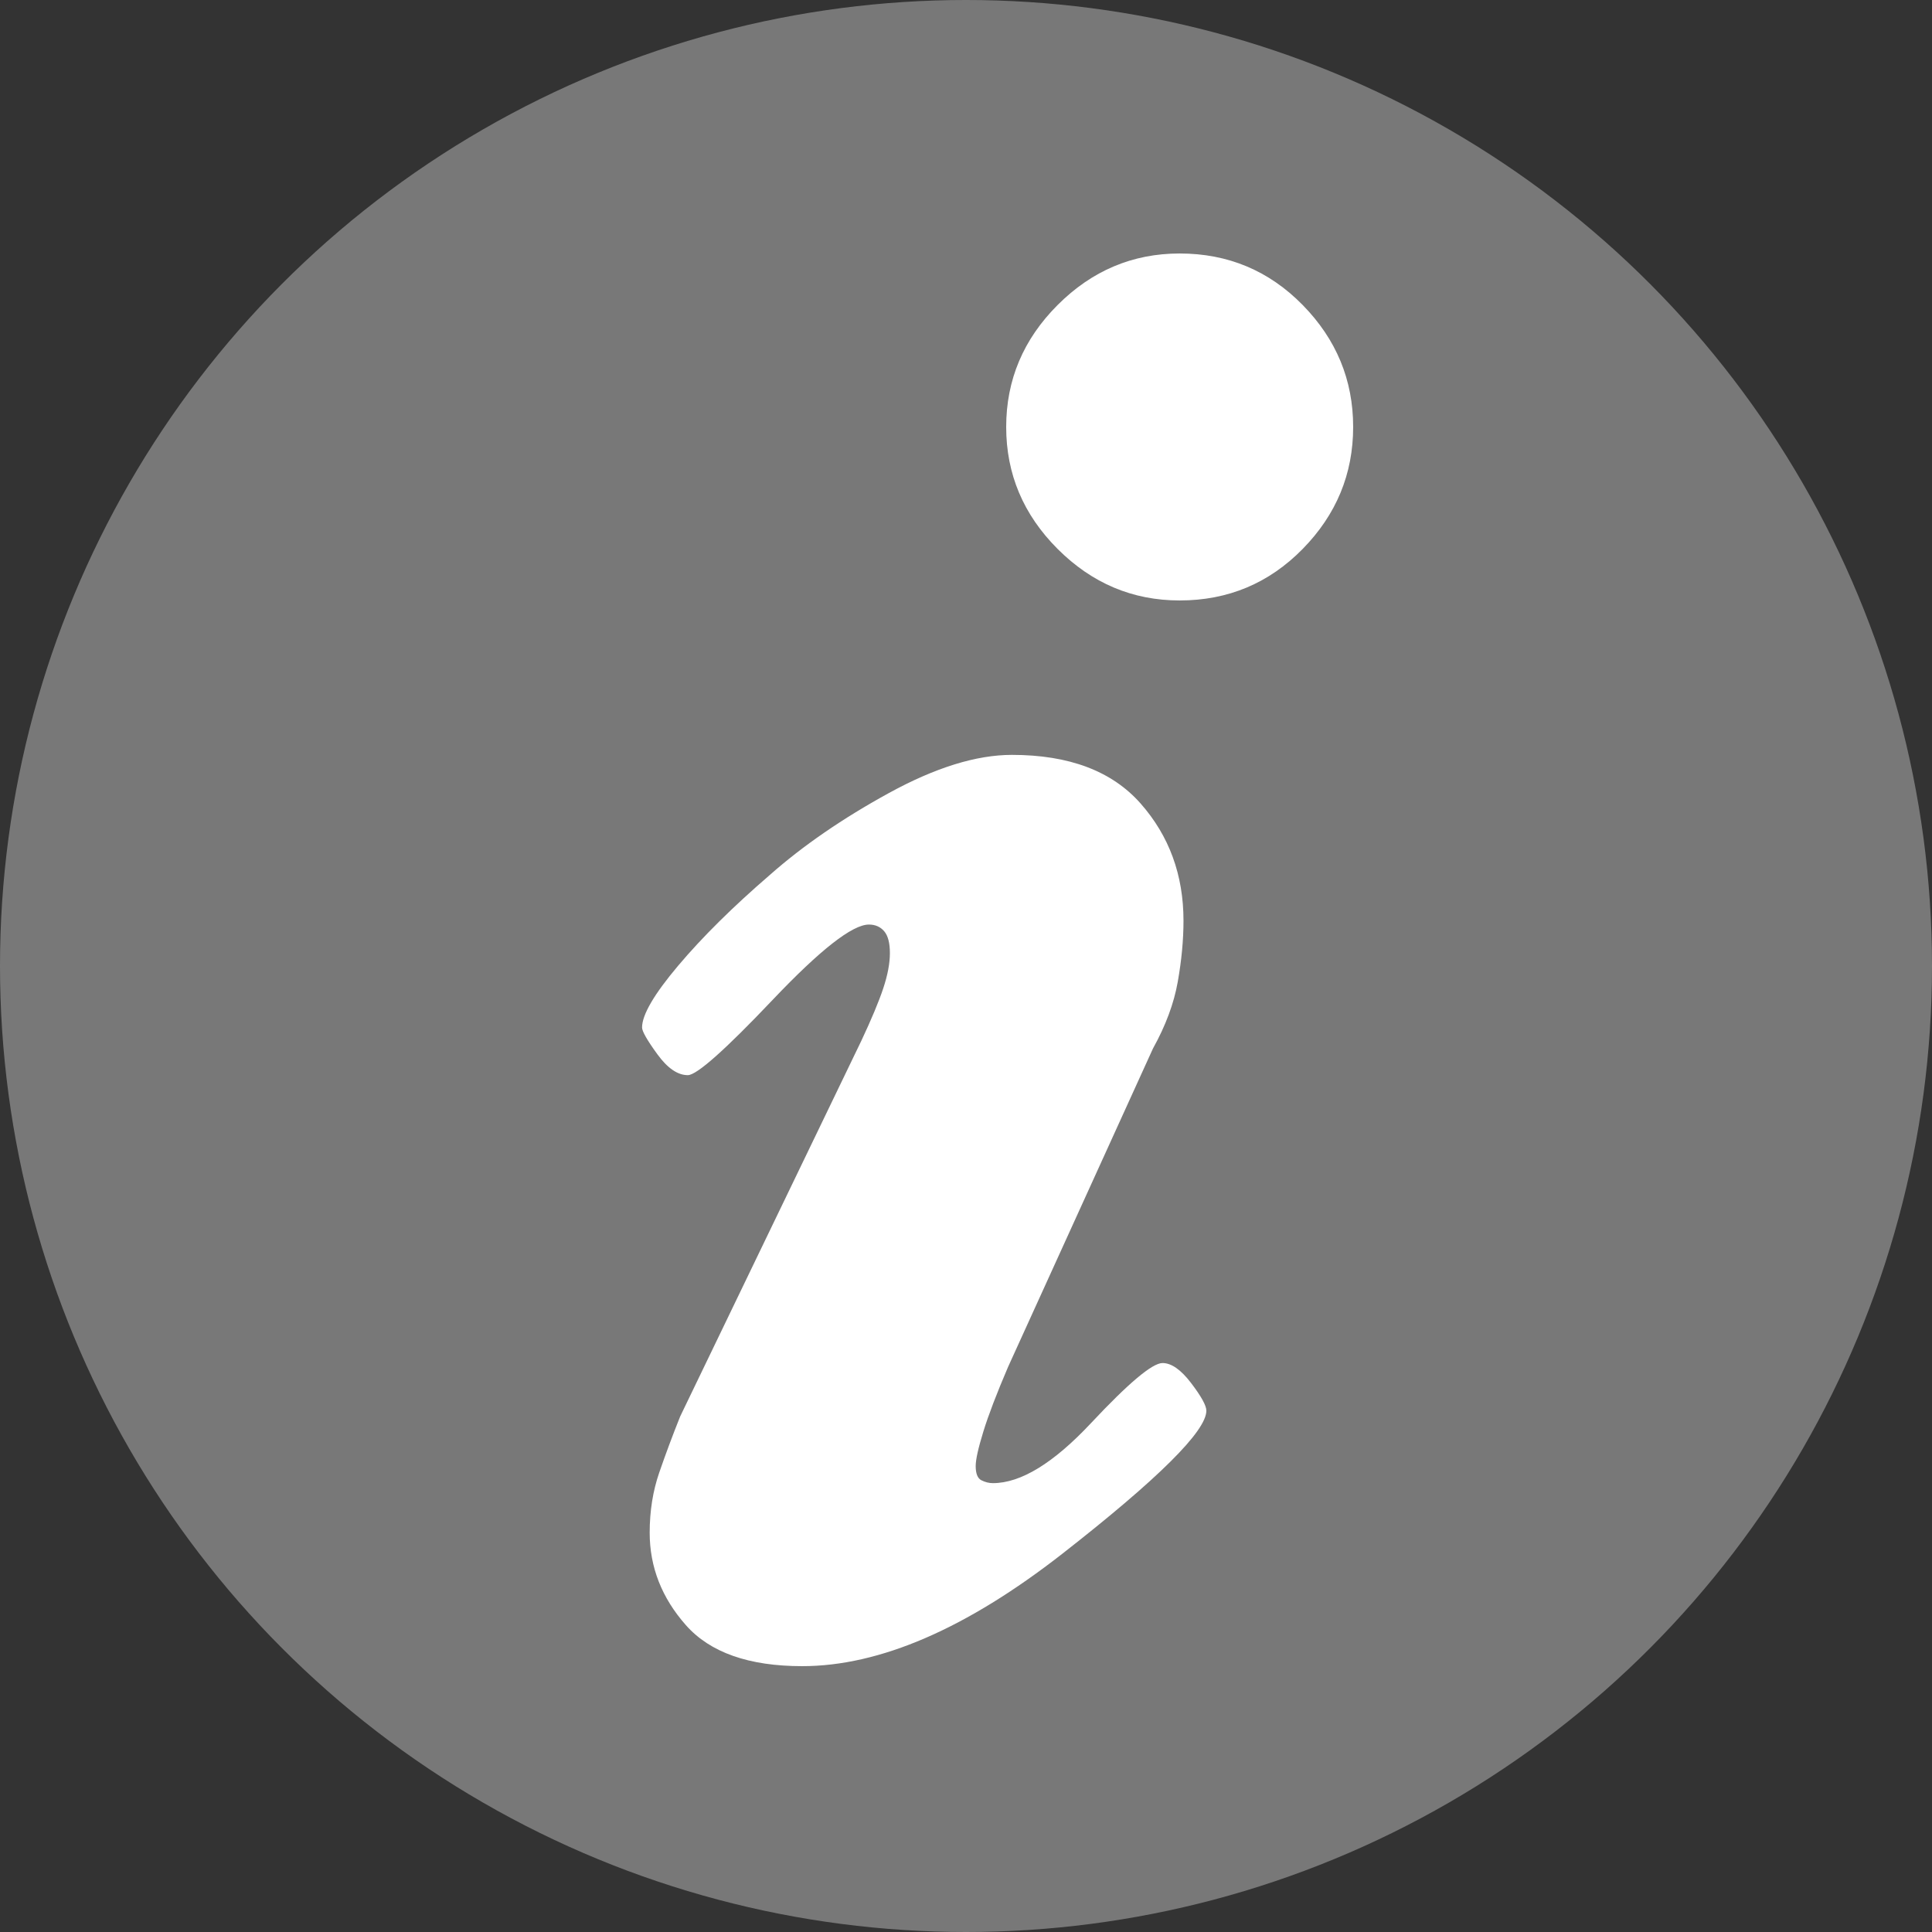
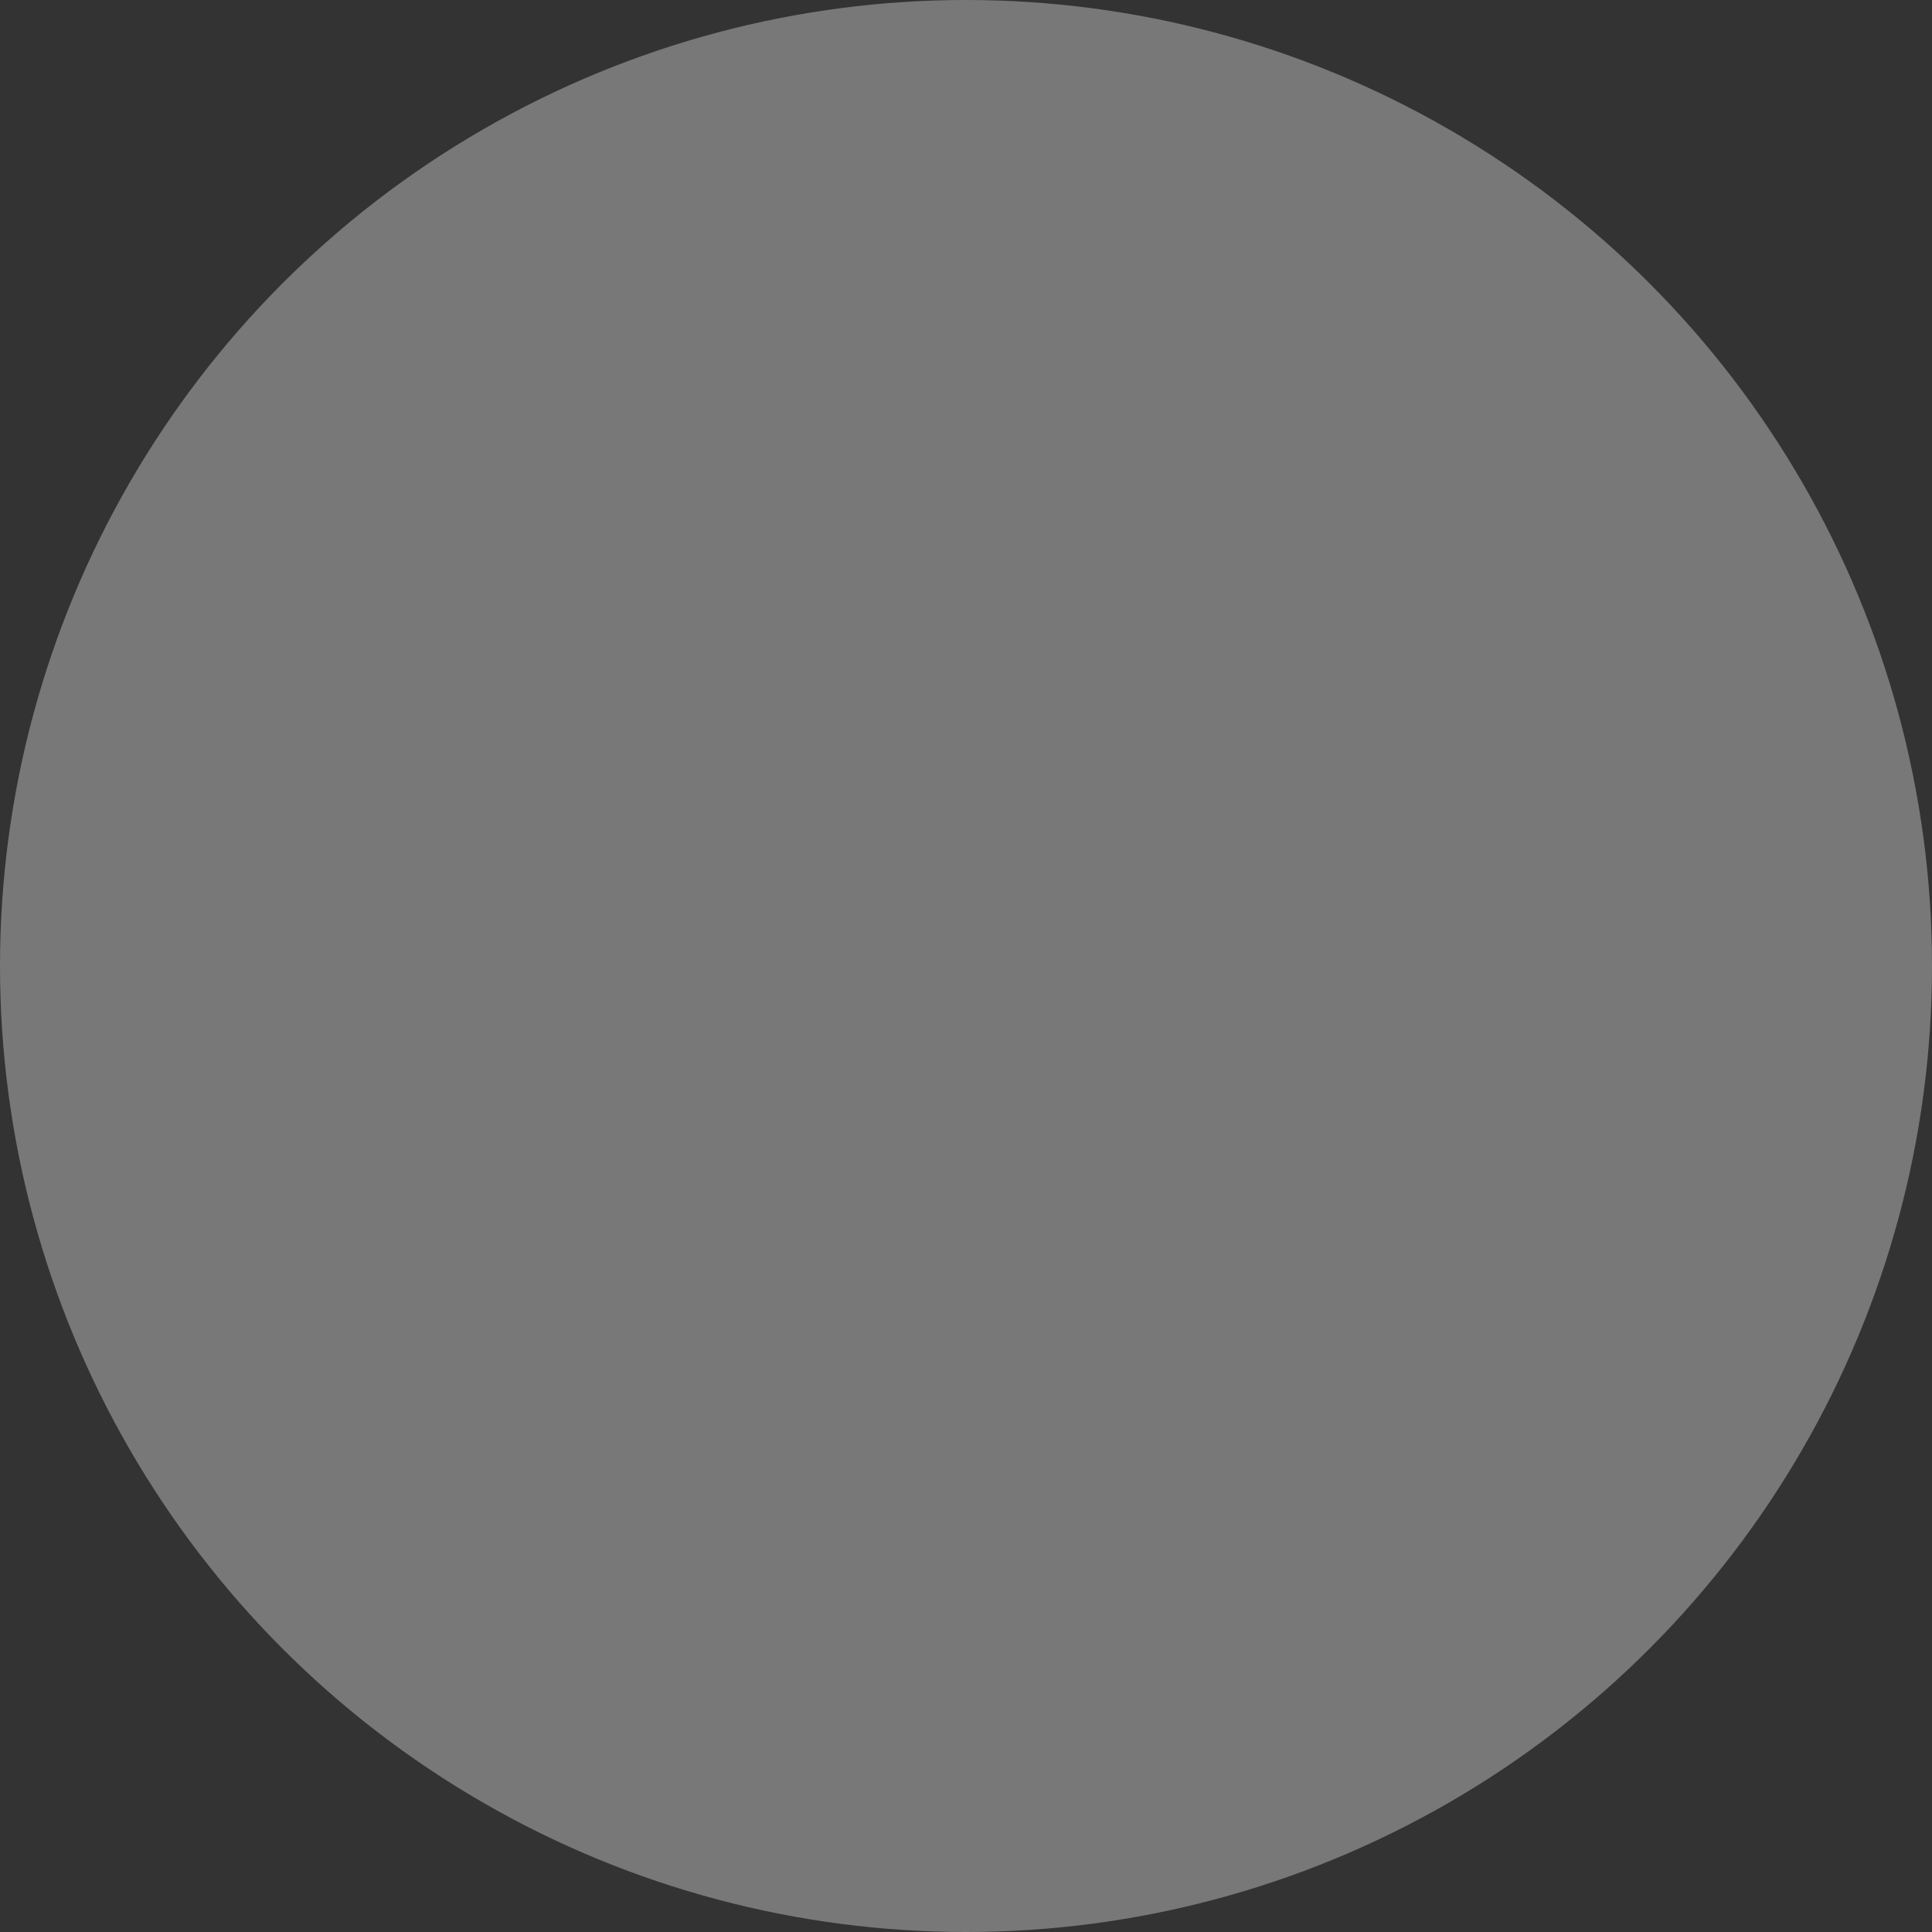
<svg xmlns="http://www.w3.org/2000/svg" version="1.1" id="Layer_1" x="0px" y="0px" width="512px" height="512px" viewBox="0 0 512 512" enable-background="new 0 0 512 512" xml:space="preserve">
  <rect x="0" y="0" width="512" height="512" fill="#333333" stroke="none" />
  <circle fill="#787878" cx="256" cy="256" r="256" />
  <g>
-     <path fill="#FFFFFF" d="M319.698,373.848c0,5.392-12.717,18.021-38.145,37.892c-25.431,19.869-48.418,29.808-68.962,29.808   c-14.146,0-24.42-3.623-30.819-10.862c-6.402-7.238-9.599-15.409-9.599-24.503c0-5.724,0.841-11.028,2.526-15.915   c1.682-4.882,3.537-9.852,5.558-14.903l47.996-99.529c2.692-5.724,4.63-10.357,5.81-13.894c1.176-3.536,1.769-6.651,1.769-9.347   c0-2.692-0.505-4.63-1.516-5.81c-1.011-1.176-2.36-1.768-4.042-1.768c-4.381,0-12.883,6.655-25.514,19.956   c-12.63,13.306-20.126,19.956-22.482,19.956c-2.696,0-5.392-1.851-8.083-5.557c-2.696-3.703-4.042-6.063-4.042-7.073   c0-3.367,3.197-8.842,9.599-16.42c6.398-7.579,14.482-15.575,24.251-23.998c8.754-7.744,19.281-14.987,31.576-21.725   c12.292-6.734,23.154-10.104,32.587-10.104c15.156,0,26.523,4.294,34.103,12.883c7.578,8.589,11.367,18.946,11.367,31.071   c0,5.052-0.505,10.444-1.516,16.167c-1.011,5.728-3.201,11.62-6.568,17.683l-38.396,84.373c-3.031,7.073-5.222,12.8-6.568,17.177   c-1.35,4.382-2.021,7.413-2.021,9.095c0,2.021,0.505,3.284,1.516,3.789s2.021,0.758,3.031,0.758c7.409,0,16.08-5.305,26.02-15.915   c9.935-10.609,16.25-15.914,18.945-15.914c2.356,0,4.883,1.769,7.578,5.305C318.349,370.059,319.698,372.501,319.698,373.848z    M358.601,113.152c0,12.465-4.464,23.24-13.389,32.334c-8.928,9.094-19.79,13.641-32.587,13.641   c-12.465,0-23.24-4.547-32.334-13.641c-9.094-9.094-13.641-19.869-13.641-32.334c0-12.461,4.547-23.24,13.641-32.334   c9.094-9.094,19.869-13.641,32.334-13.641c12.797,0,23.659,4.547,32.587,13.641C354.137,89.912,358.601,100.691,358.601,113.152z" />
-   </g>
+     </g>
</svg>